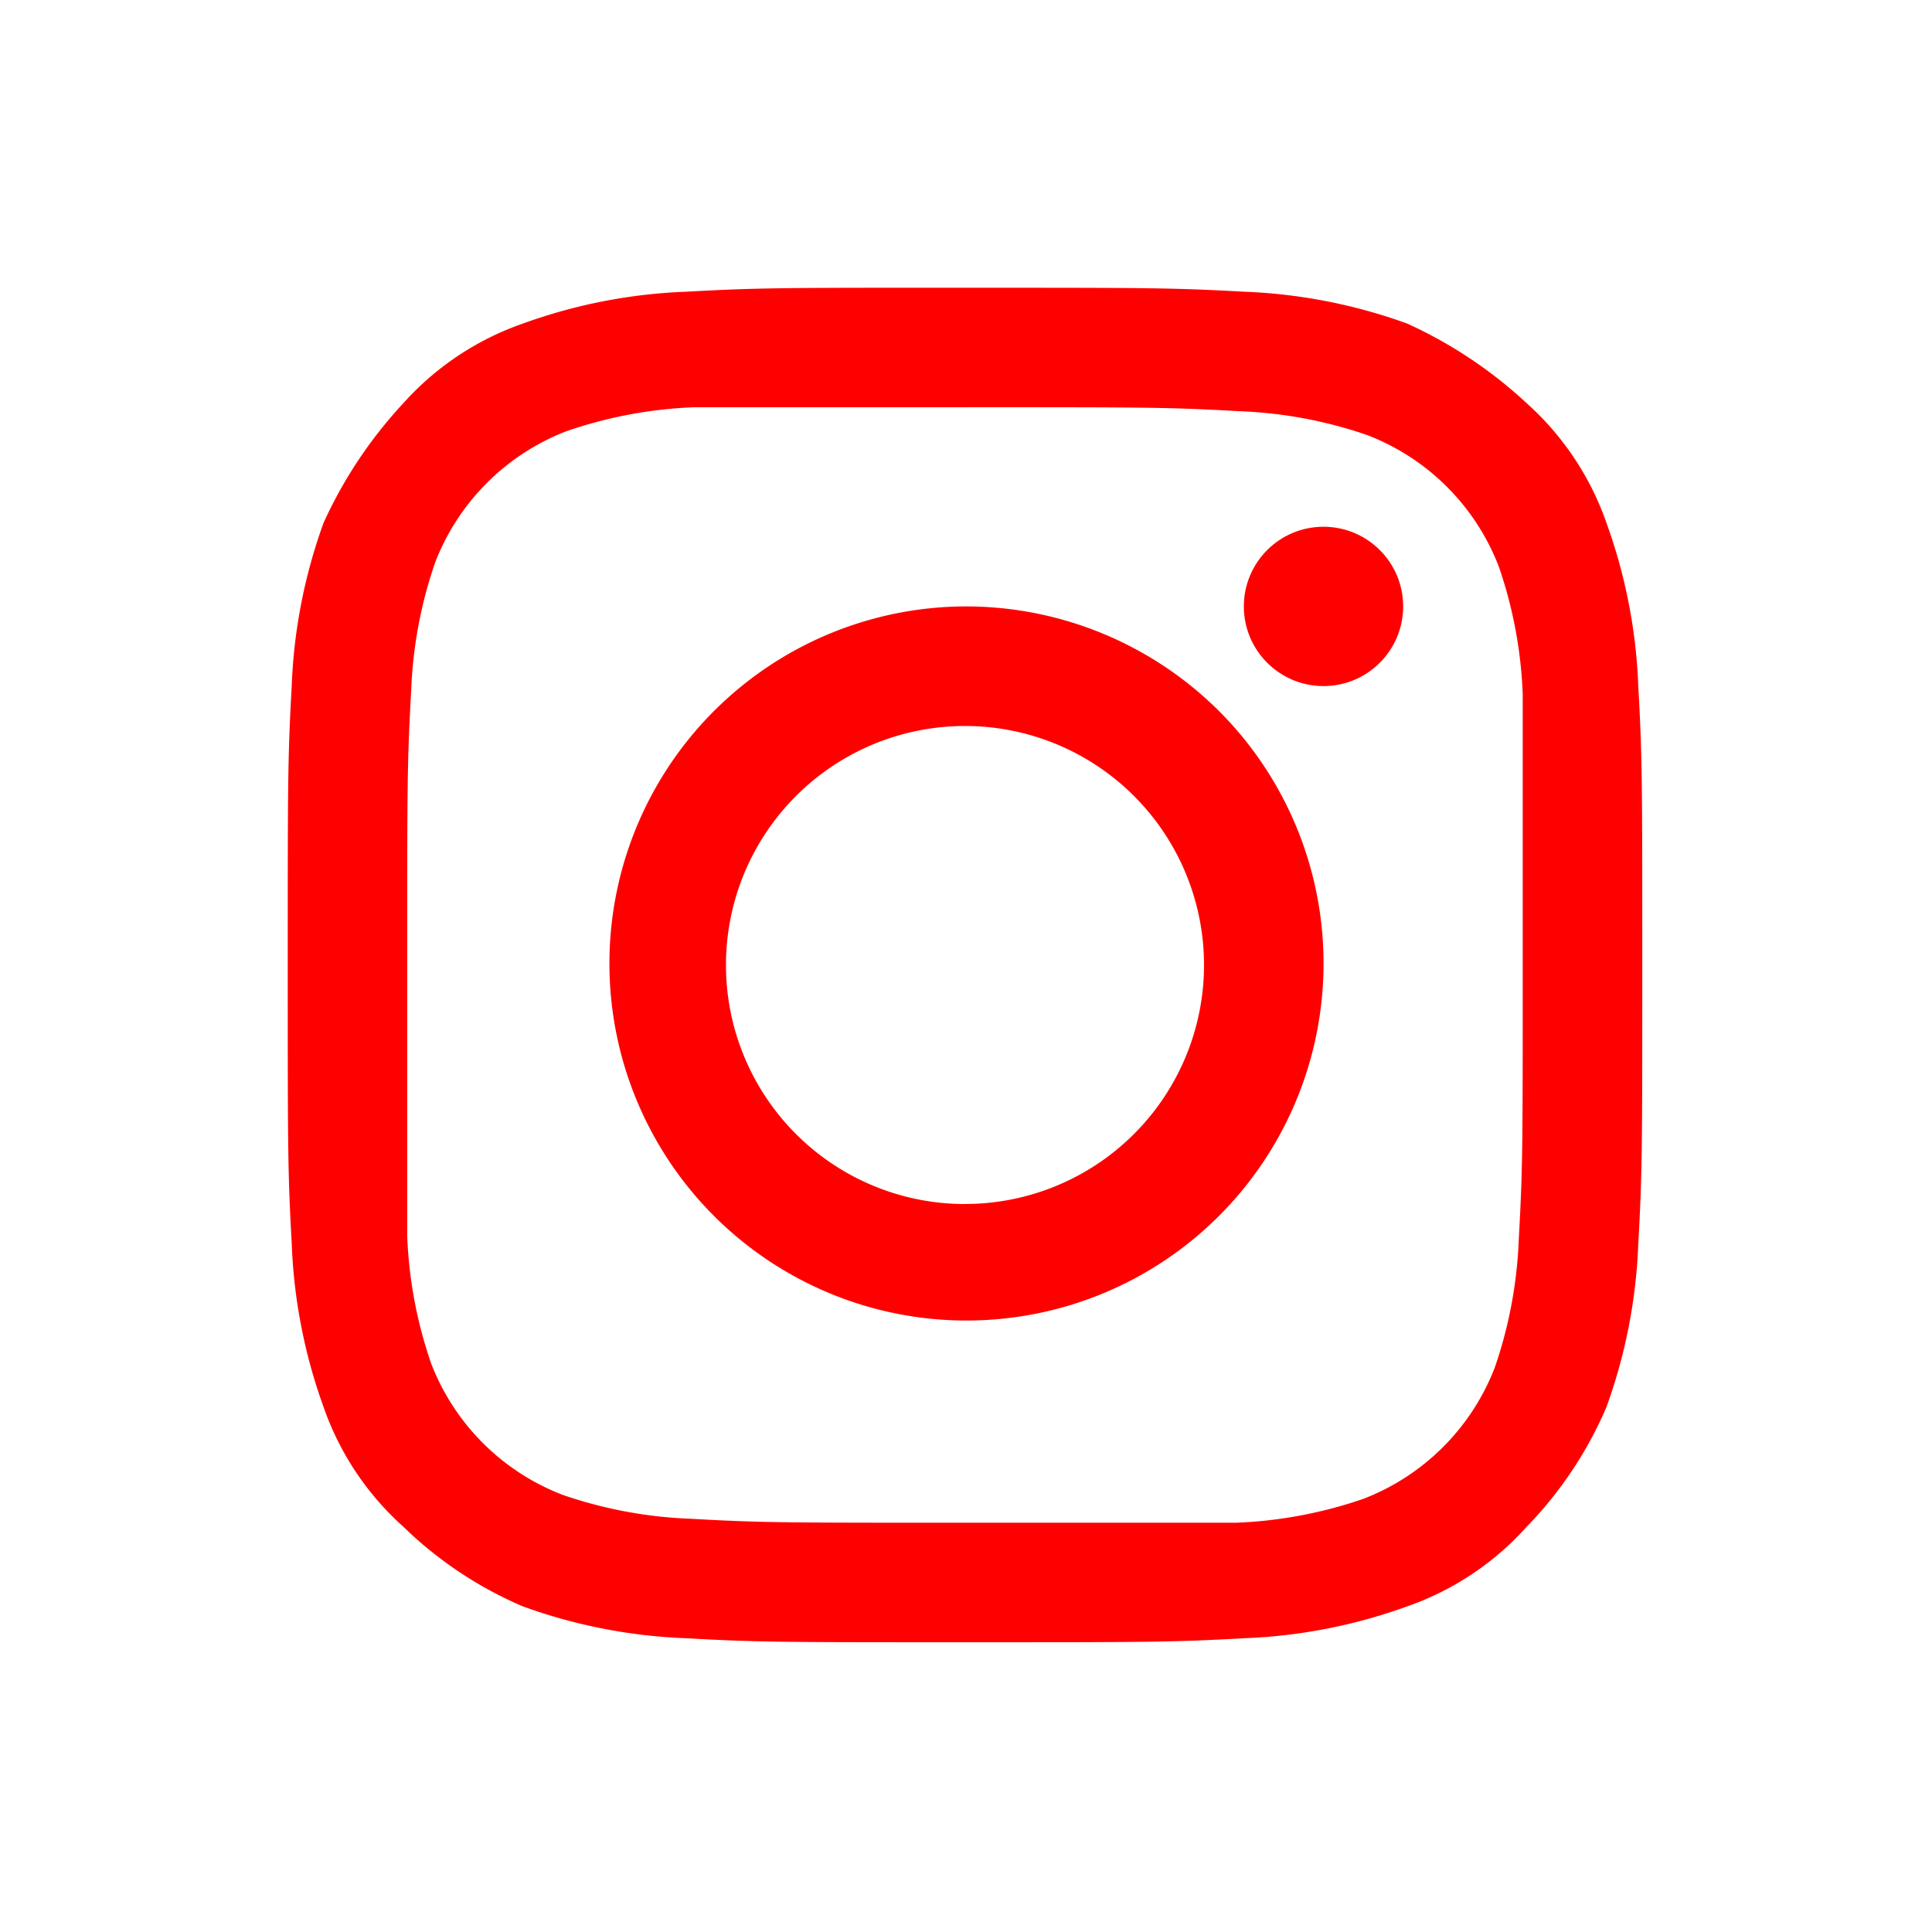
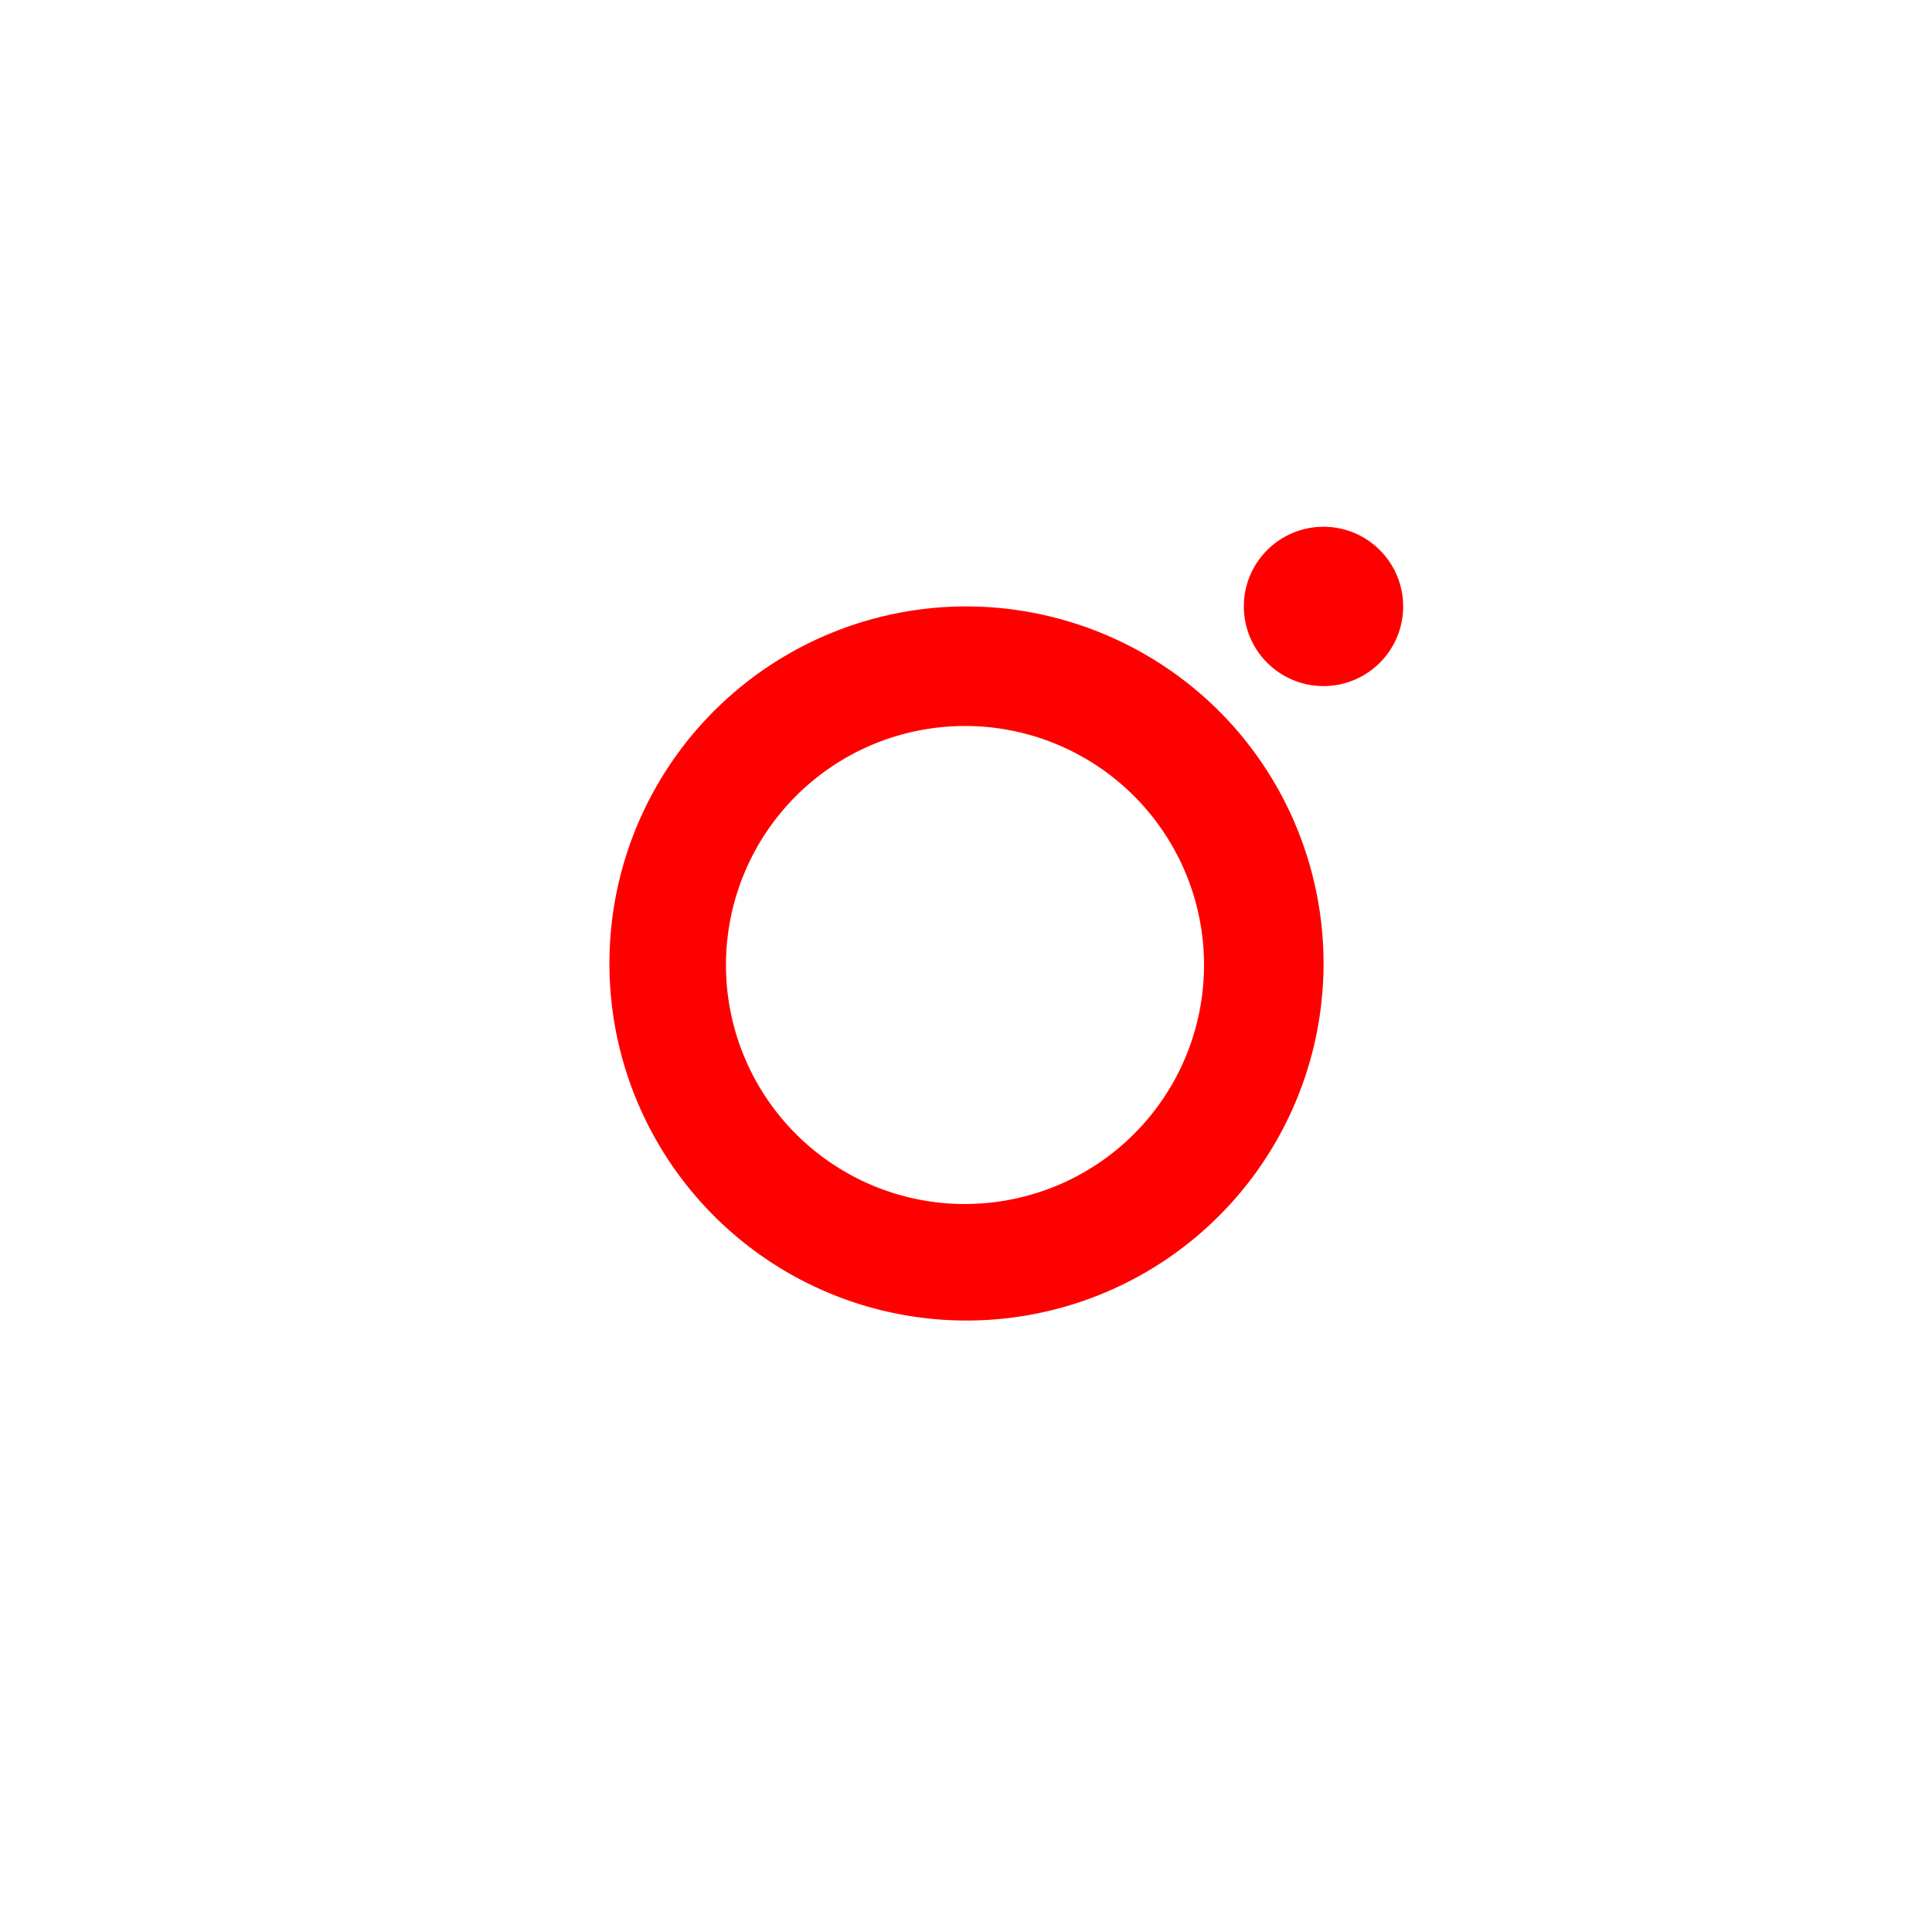
<svg xmlns="http://www.w3.org/2000/svg" width="150" height="150" viewBox="0 0 150 150">
  <g id="Instagram_Red_Color" data-name="Instagram Red Color" transform="translate(8172 -1946)">
    <rect id="Rectangle_5164" data-name="Rectangle 5164" width="150" height="150" transform="translate(-8172 1946)" fill="none" />
    <g id="Group_11256" data-name="Group 11256" transform="translate(-8149.66 1968.339)">
-       <path id="Path_38983" data-name="Path 38983" d="M3819.38,308.118c14.227,0,15.774,0,21.34.31a34.292,34.292,0,0,1,9.9,1.856,17.777,17.777,0,0,1,10.208,10.208,34.341,34.341,0,0,1,1.856,9.9v21.03c0,14.23,0,15.774-.309,21.341a34.384,34.384,0,0,1-1.856,9.9,17.777,17.777,0,0,1-10.208,10.207,34.324,34.324,0,0,1-9.9,1.856H3819.38c-14.231,0-15.774,0-21.341-.31a34.343,34.343,0,0,1-9.9-1.856,17.782,17.782,0,0,1-10.208-10.207,34.359,34.359,0,0,1-1.856-9.9c0-5.256,0-6.8,0-21.029s0-15.774.311-21.341a34.358,34.358,0,0,1,1.855-9.9,17.774,17.774,0,0,1,10.208-10.207,34.352,34.352,0,0,1,9.9-1.856h21.03Zm0-9.278c-14.228,0-16.083,0-21.65.31a41.692,41.692,0,0,0-12.681,2.475,22.3,22.3,0,0,0-9.279,6.186,34.726,34.726,0,0,0-6.187,9.28,41.7,41.7,0,0,0-2.475,12.681c-.307,5.564-.307,7.421-.307,21.649s0,16.083.31,21.651a41.732,41.732,0,0,0,2.475,12.681,22.3,22.3,0,0,0,6.186,9.28,30.453,30.453,0,0,0,9.279,6.186,41.69,41.69,0,0,0,12.681,2.475c5.568.31,7.423.31,21.651.31s16.083,0,21.651-.31a41.673,41.673,0,0,0,12.68-2.475,22.29,22.29,0,0,0,9.28-6.186,30.5,30.5,0,0,0,6.187-9.28,41.723,41.723,0,0,0,2.475-12.681c.31-5.568.31-7.423.31-21.651s0-16.083-.31-21.65a41.724,41.724,0,0,0-2.474-12.681,22.31,22.31,0,0,0-6.187-9.279,34.7,34.7,0,0,0-9.28-6.187,41.7,41.7,0,0,0-12.68-2.475c-5.571-.307-7.426-.307-21.654-.307h0Z" transform="translate(-3766.8 -298.84)" fill="red" />
-     </g>
+       </g>
    <path id="Path_38991" data-name="Path 38991" d="M4151.17,655.38a27.722,27.722,0,1,0,19.719,8.119A27.837,27.837,0,0,0,4151.17,655.38Zm0,46.4a18.558,18.558,0,1,1,18.559-18.558A18.558,18.558,0,0,1,4151.17,701.775Z" transform="translate(-12248.249 1337.702)" fill="red" />
    <circle id="Ellipse_976" data-name="Ellipse 976" cx="6.185" cy="6.185" r="6.185" transform="translate(-8075.429 1986.897)" fill="red" />
  </g>
</svg>